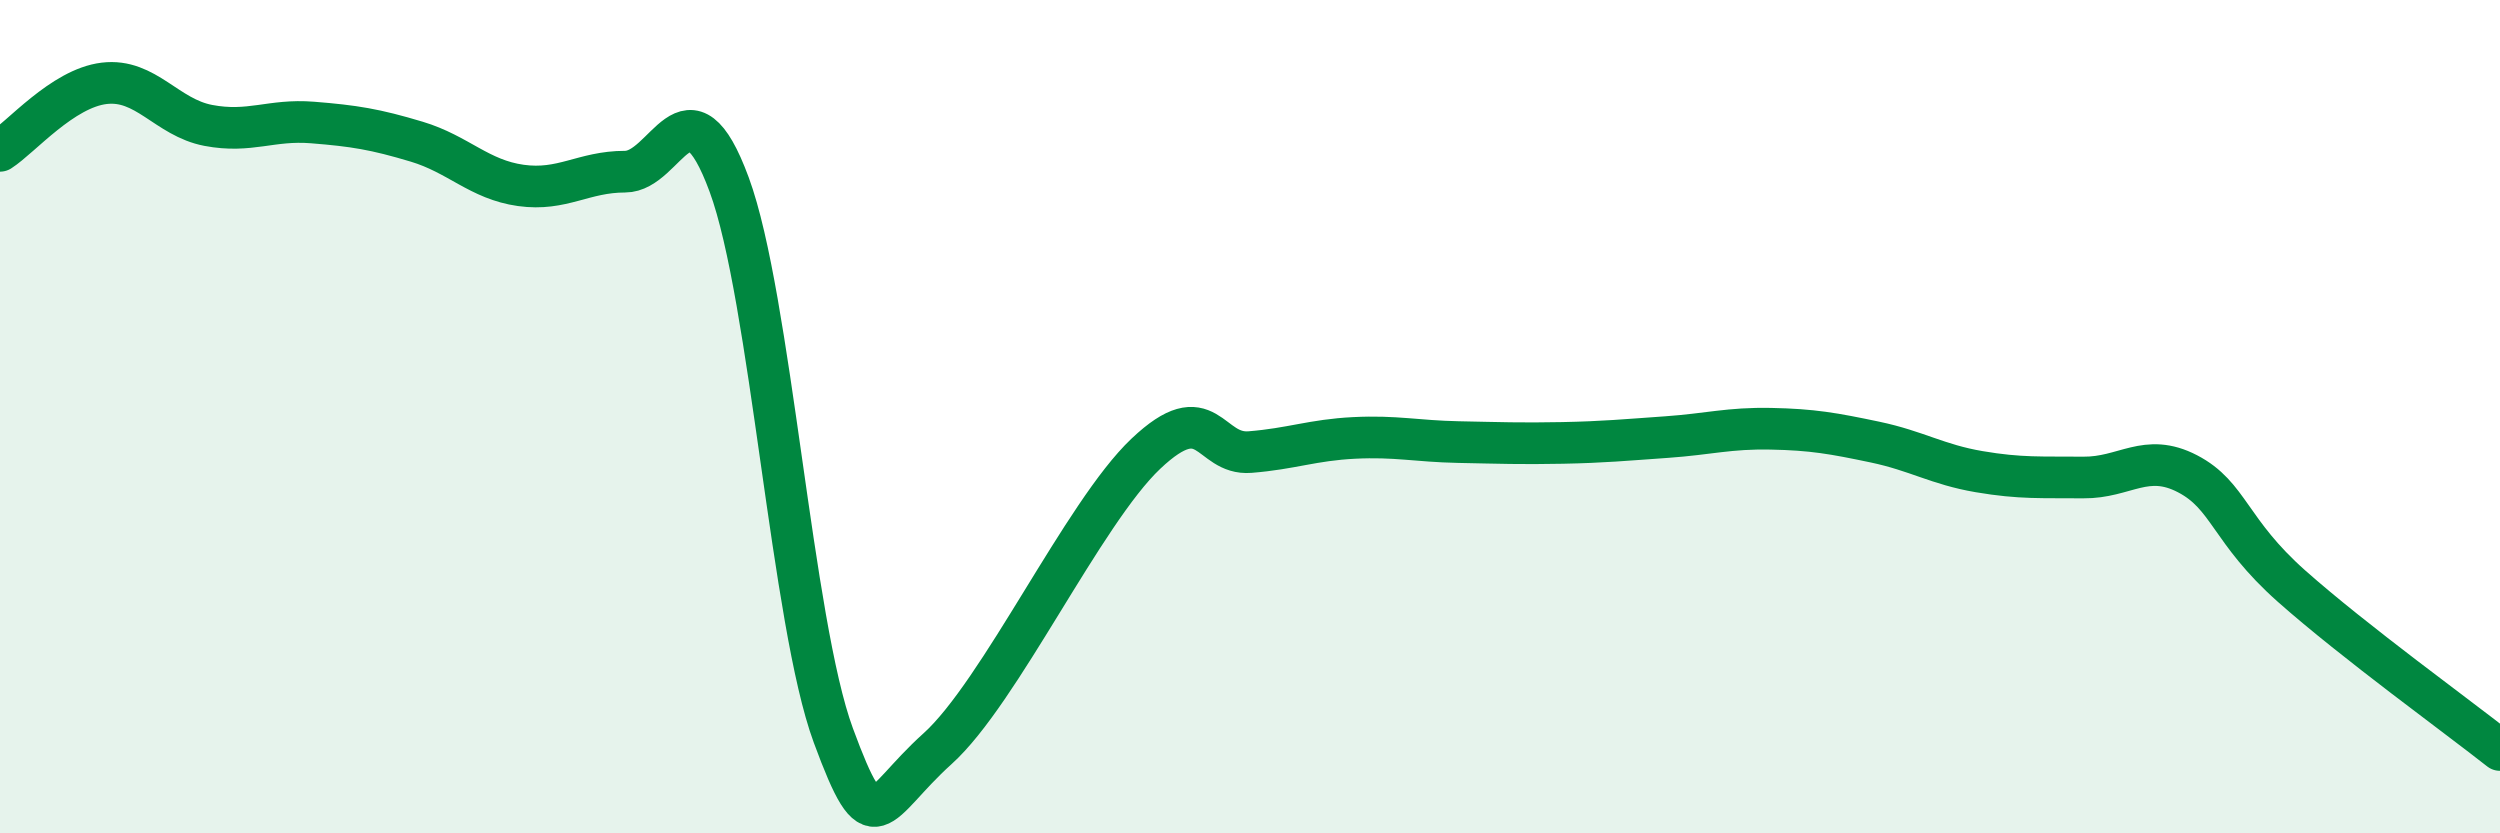
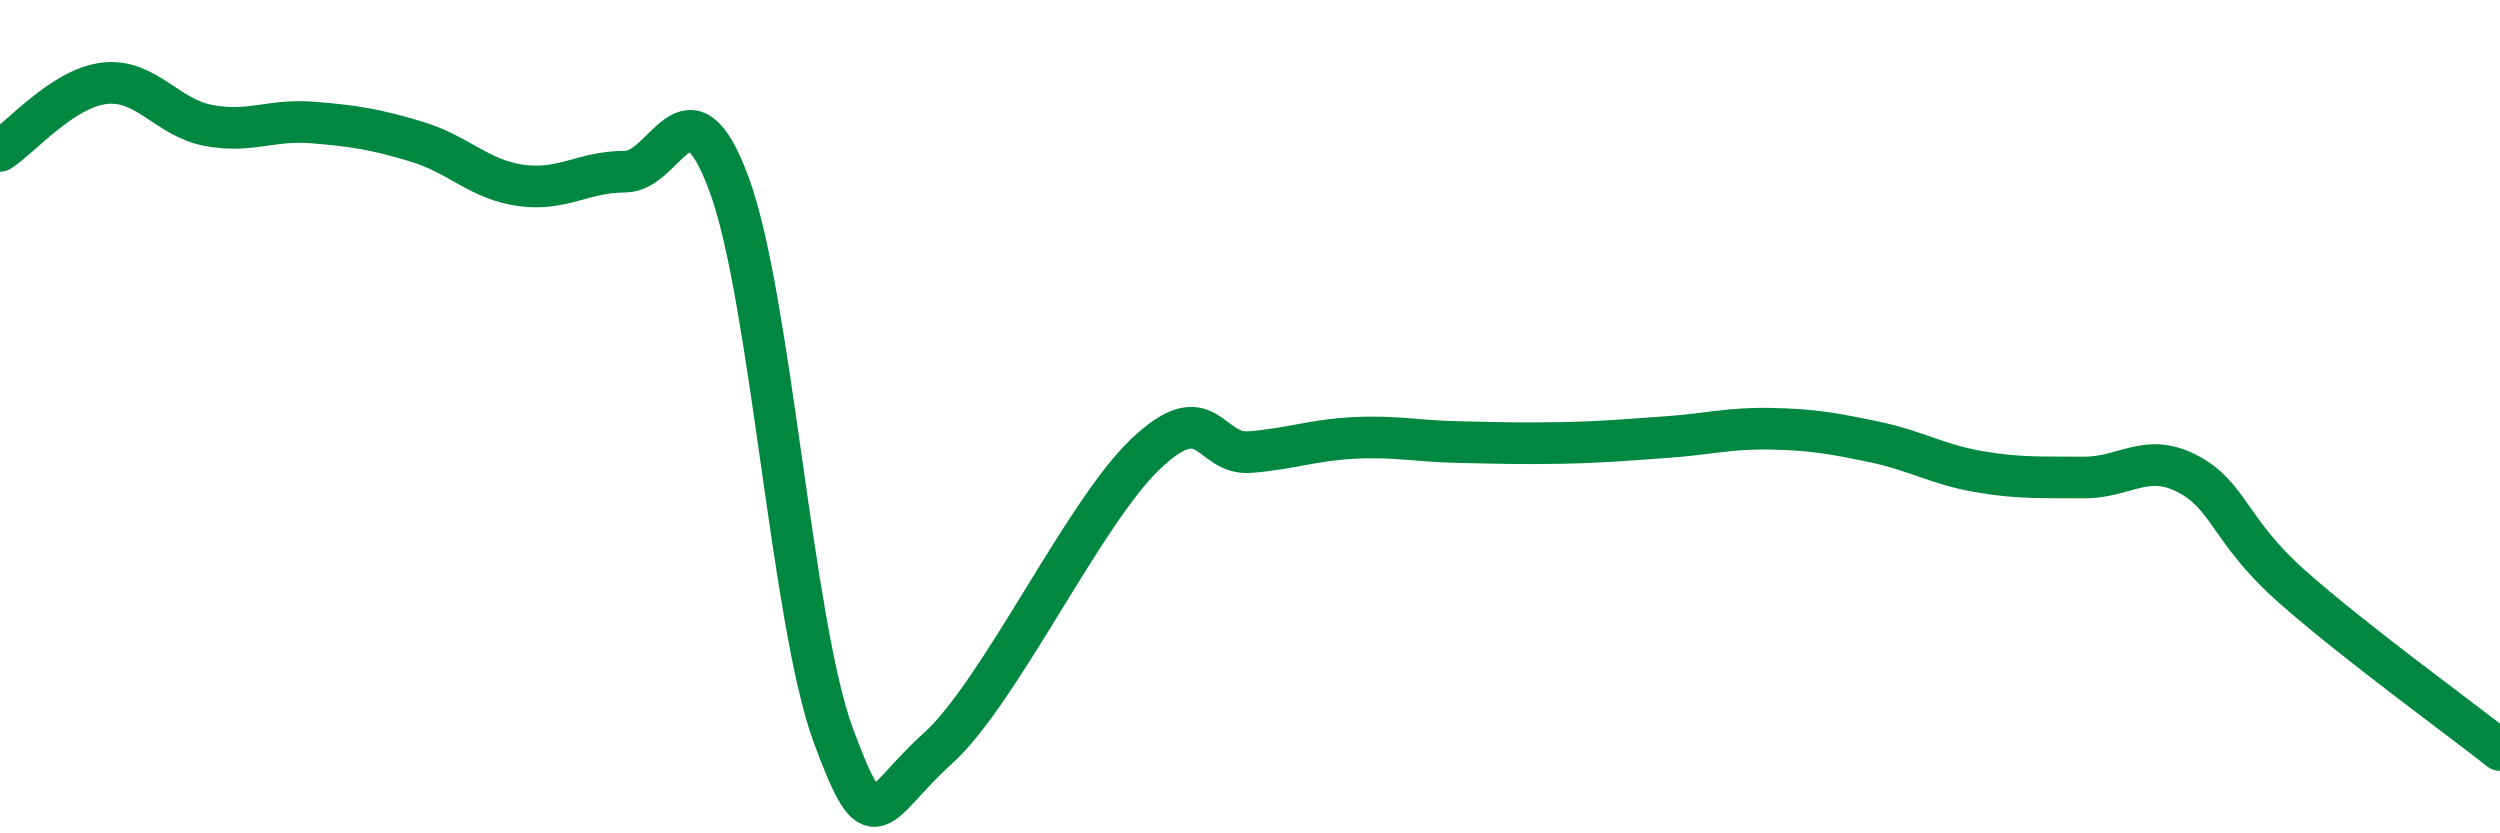
<svg xmlns="http://www.w3.org/2000/svg" width="60" height="20" viewBox="0 0 60 20">
-   <path d="M 0,3.62 C 0.5,3.3 1.5,2.12 2.5,2 C 3.5,1.88 4,2.82 5,3.01 C 6,3.2 6.5,2.86 7.5,2.94 C 8.5,3.02 9,3.1 10,3.4 C 11,3.7 11.5,4.31 12.5,4.45 C 13.5,4.59 14,4.12 15,4.12 C 16,4.12 16.5,1.72 17.5,4.43 C 18.5,7.14 19,14.94 20,17.65 C 21,20.36 21,19.32 22.5,17.97 C 24,16.62 26,12.31 27.5,10.89 C 29,9.47 29,10.93 30,10.85 C 31,10.77 31.5,10.56 32.5,10.51 C 33.5,10.46 34,10.59 35,10.61 C 36,10.63 36.5,10.65 37.5,10.63 C 38.5,10.61 39,10.56 40,10.49 C 41,10.42 41.5,10.27 42.5,10.29 C 43.5,10.31 44,10.4 45,10.61 C 46,10.82 46.5,11.15 47.5,11.32 C 48.5,11.49 49,11.45 50,11.46 C 51,11.47 51.5,10.85 52.5,11.37 C 53.5,11.89 53.5,12.74 55,14.07 C 56.5,15.4 59,17.21 60,18L60 20L0 20Z" fill="#008740" opacity="0.1" stroke-linecap="round" stroke-linejoin="round" />
  <path d="M 0,3.62 C 0.5,3.3 1.5,2.12 2.5,2 C 3.5,1.88 4,2.82 5,3.01 C 6,3.2 6.5,2.86 7.5,2.94 C 8.5,3.02 9,3.1 10,3.4 C 11,3.7 11.5,4.31 12.5,4.45 C 13.5,4.59 14,4.12 15,4.12 C 16,4.12 16.5,1.72 17.5,4.43 C 18.5,7.14 19,14.94 20,17.65 C 21,20.36 21,19.32 22.5,17.97 C 24,16.62 26,12.31 27.5,10.89 C 29,9.47 29,10.93 30,10.85 C 31,10.77 31.5,10.56 32.5,10.51 C 33.5,10.46 34,10.59 35,10.61 C 36,10.63 36.5,10.65 37.5,10.63 C 38.5,10.61 39,10.56 40,10.49 C 41,10.42 41.5,10.27 42.5,10.29 C 43.5,10.31 44,10.4 45,10.61 C 46,10.82 46.5,11.15 47.5,11.32 C 48.5,11.49 49,11.45 50,11.46 C 51,11.47 51.5,10.85 52.5,11.37 C 53.5,11.89 53.5,12.74 55,14.07 C 56.5,15.4 59,17.21 60,18" stroke="#008740" stroke-width="1" fill="none" stroke-linecap="round" stroke-linejoin="round" />
</svg>